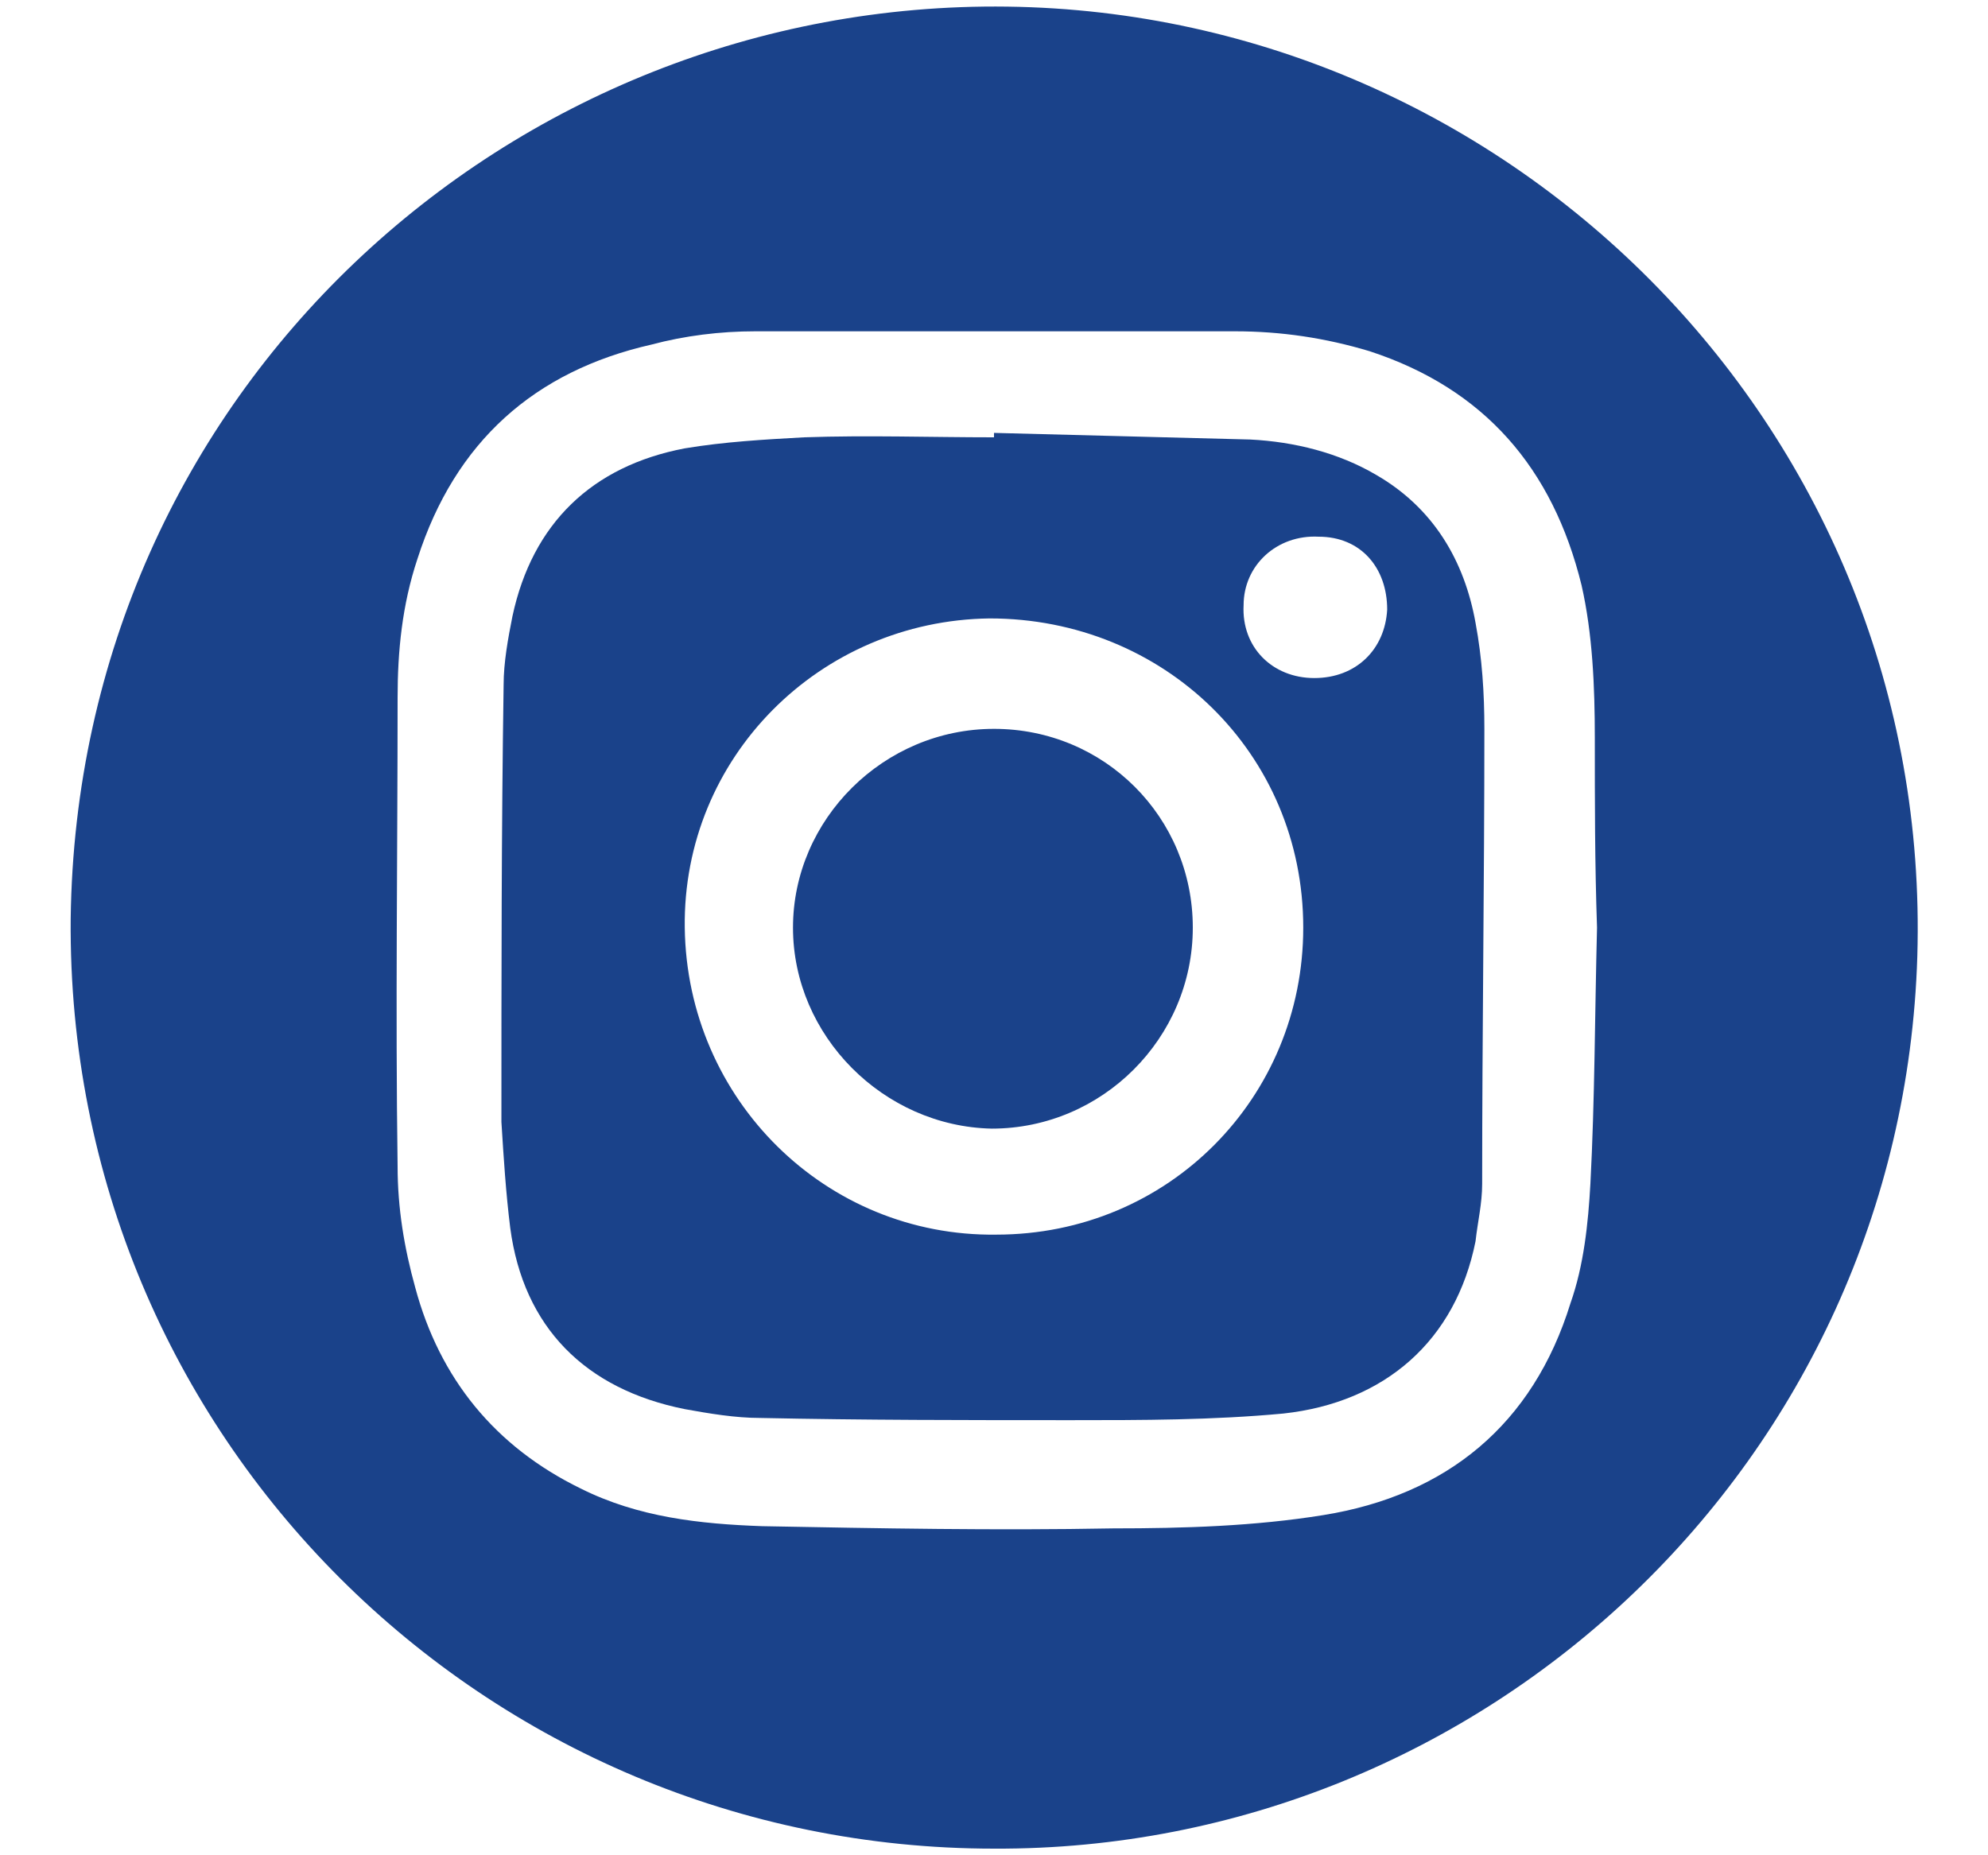
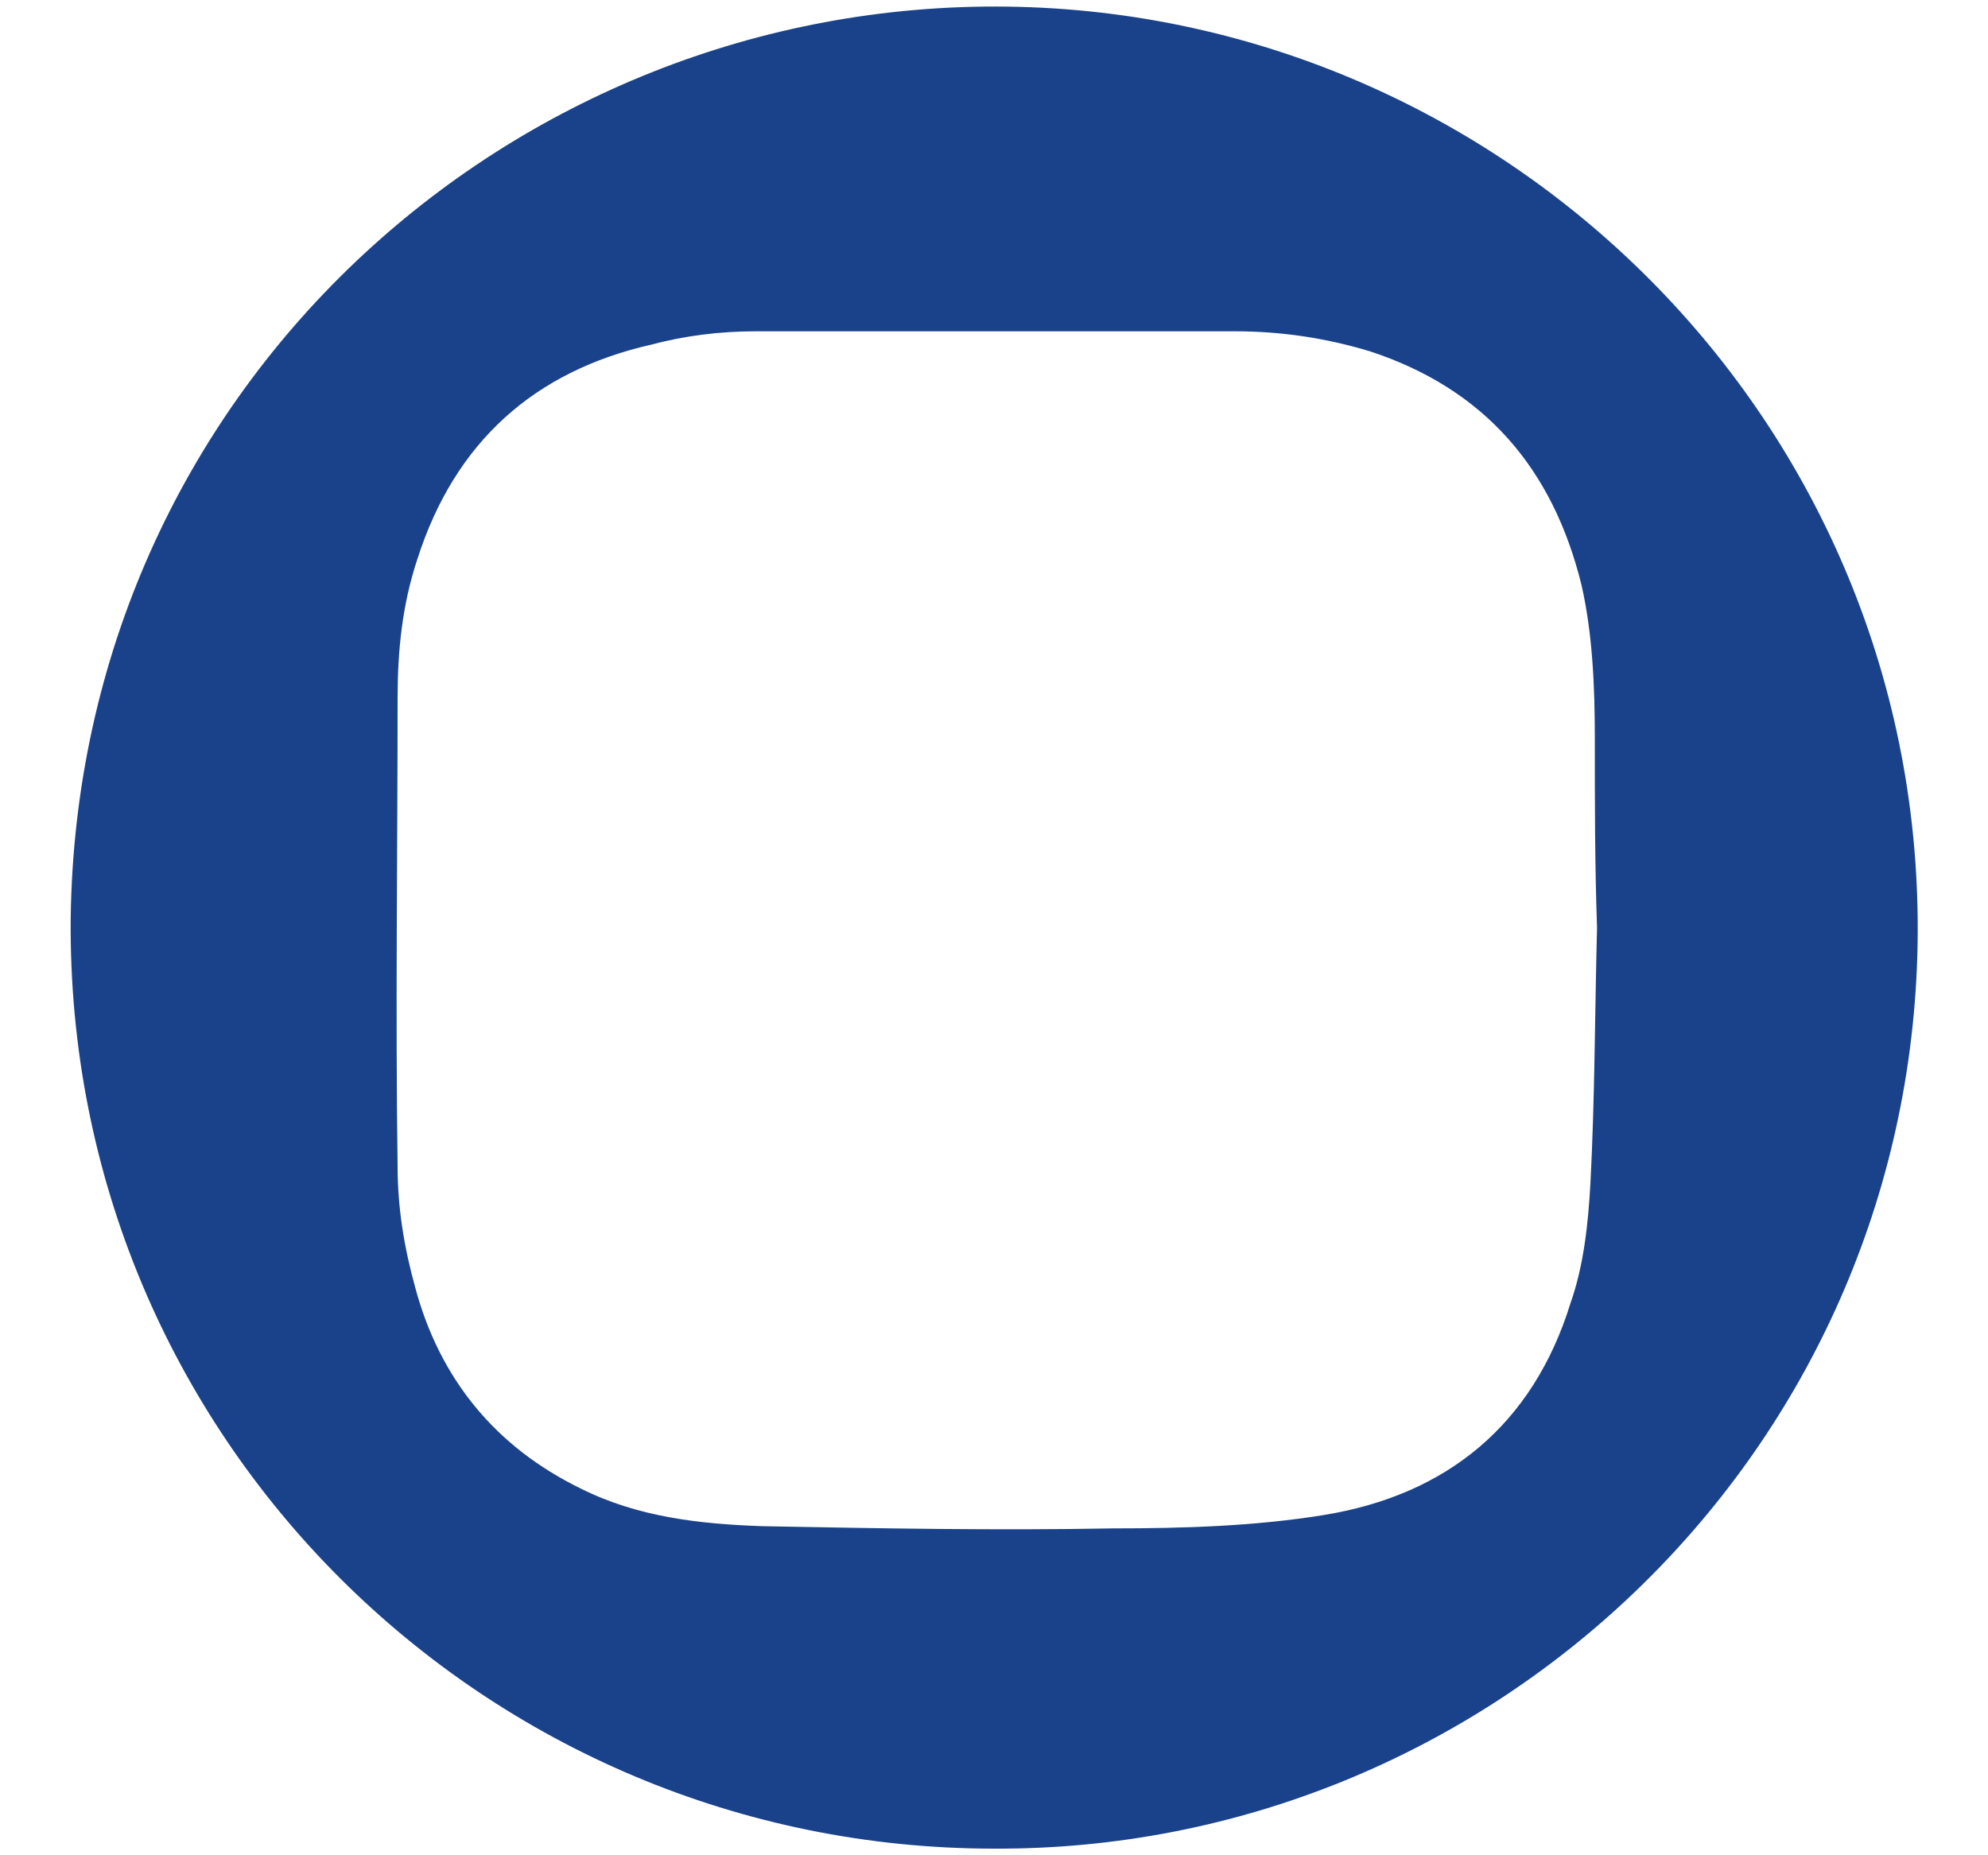
<svg xmlns="http://www.w3.org/2000/svg" version="1.1" id="圖層_1" x="0px" y="0px" viewBox="0 0 90 84" style="enable-background:new 0 0 90 84;" xml:space="preserve">
  <style type="text/css">
	.st0{fill:#1A428A;}
</style>
  <g>
    <path class="st0" d="M45,83.7c-23,0-42-18.6-41.8-42.1C3.5,17.7,23.1,0,45.6,0.3c22.9,0.3,41.9,19.3,41.2,43   C86.1,66.2,67.2,83.8,45,83.7z M72.3,42L72.3,42c-0.1-2.9-0.1-5.7-0.1-8.6c0-2.3-0.1-4.7-0.6-6.9c-1.3-5.3-4.4-8.9-9.6-10.6   c-2-0.6-4-0.9-6.1-0.9c-7.2,0-14.5,0-21.7,0c-1.6,0-3.2,0.2-4.7,0.6c-5.3,1.2-8.9,4.4-10.6,9.7c-0.7,2.1-0.9,4.2-0.9,6.3   c0,7.1-0.1,14.1,0,21.2c0,1.9,0.3,3.7,0.8,5.5c1.1,4.1,3.6,7.2,7.5,9.1c2.6,1.3,5.4,1.6,8.2,1.7c5.3,0.1,10.6,0.2,15.9,0.1   c3.2,0,6.4-0.1,9.5-0.6c5.6-0.9,9.5-4.1,11.2-9.6c0.6-1.7,0.8-3.6,0.9-5.4C72.2,49.8,72.2,45.9,72.3,42z" />
-     <path class="st0" d="M45,19.6c3.9,0.1,7.7,0.2,11.6,0.3c2,0.1,4,0.6,5.7,1.6c2.6,1.5,4,3.9,4.5,6.7c0.3,1.6,0.4,3.2,0.4,4.8   c0,6.9-0.1,13.8-0.1,20.6c0,0.9-0.2,1.7-0.3,2.6c-0.9,4.5-4.1,7.3-8.7,7.8c-3.2,0.3-6.4,0.3-9.6,0.3c-4.7,0-9.4,0-14.1-0.1   c-1.1,0-2.3-0.2-3.4-0.4c-4.5-0.9-7.3-3.7-7.9-8.2c-0.2-1.6-0.3-3.2-0.4-4.8c0-6.6,0-13.2,0.1-19.8c0-1,0.2-2.1,0.4-3.1   c0.9-4.2,3.6-6.8,7.8-7.6c1.8-0.3,3.6-0.4,5.4-0.5c2.9-0.1,5.7,0,8.6,0C45,19.7,45,19.6,45,19.6z M59,42c0-7.9-6.3-14-14.2-14   c-7.7,0.1-13.9,6.3-13.8,14c0.1,7.8,6.4,14,14.1,13.9C52.9,55.9,59,49.7,59,42z M62.8,27.6c0-1.9-1.2-3.3-3.1-3.3   c-1.9-0.1-3.4,1.3-3.4,3.1c-0.1,1.9,1.3,3.3,3.2,3.3S62.7,29.4,62.8,27.6z" />
-     <path class="st0" d="M35.9,42c0-4.9,4.1-9,9.1-9s9,4,9,9s-4.1,9.1-9.1,9.1C40,51,35.9,46.9,35.9,42z" />
  </g>
</svg>